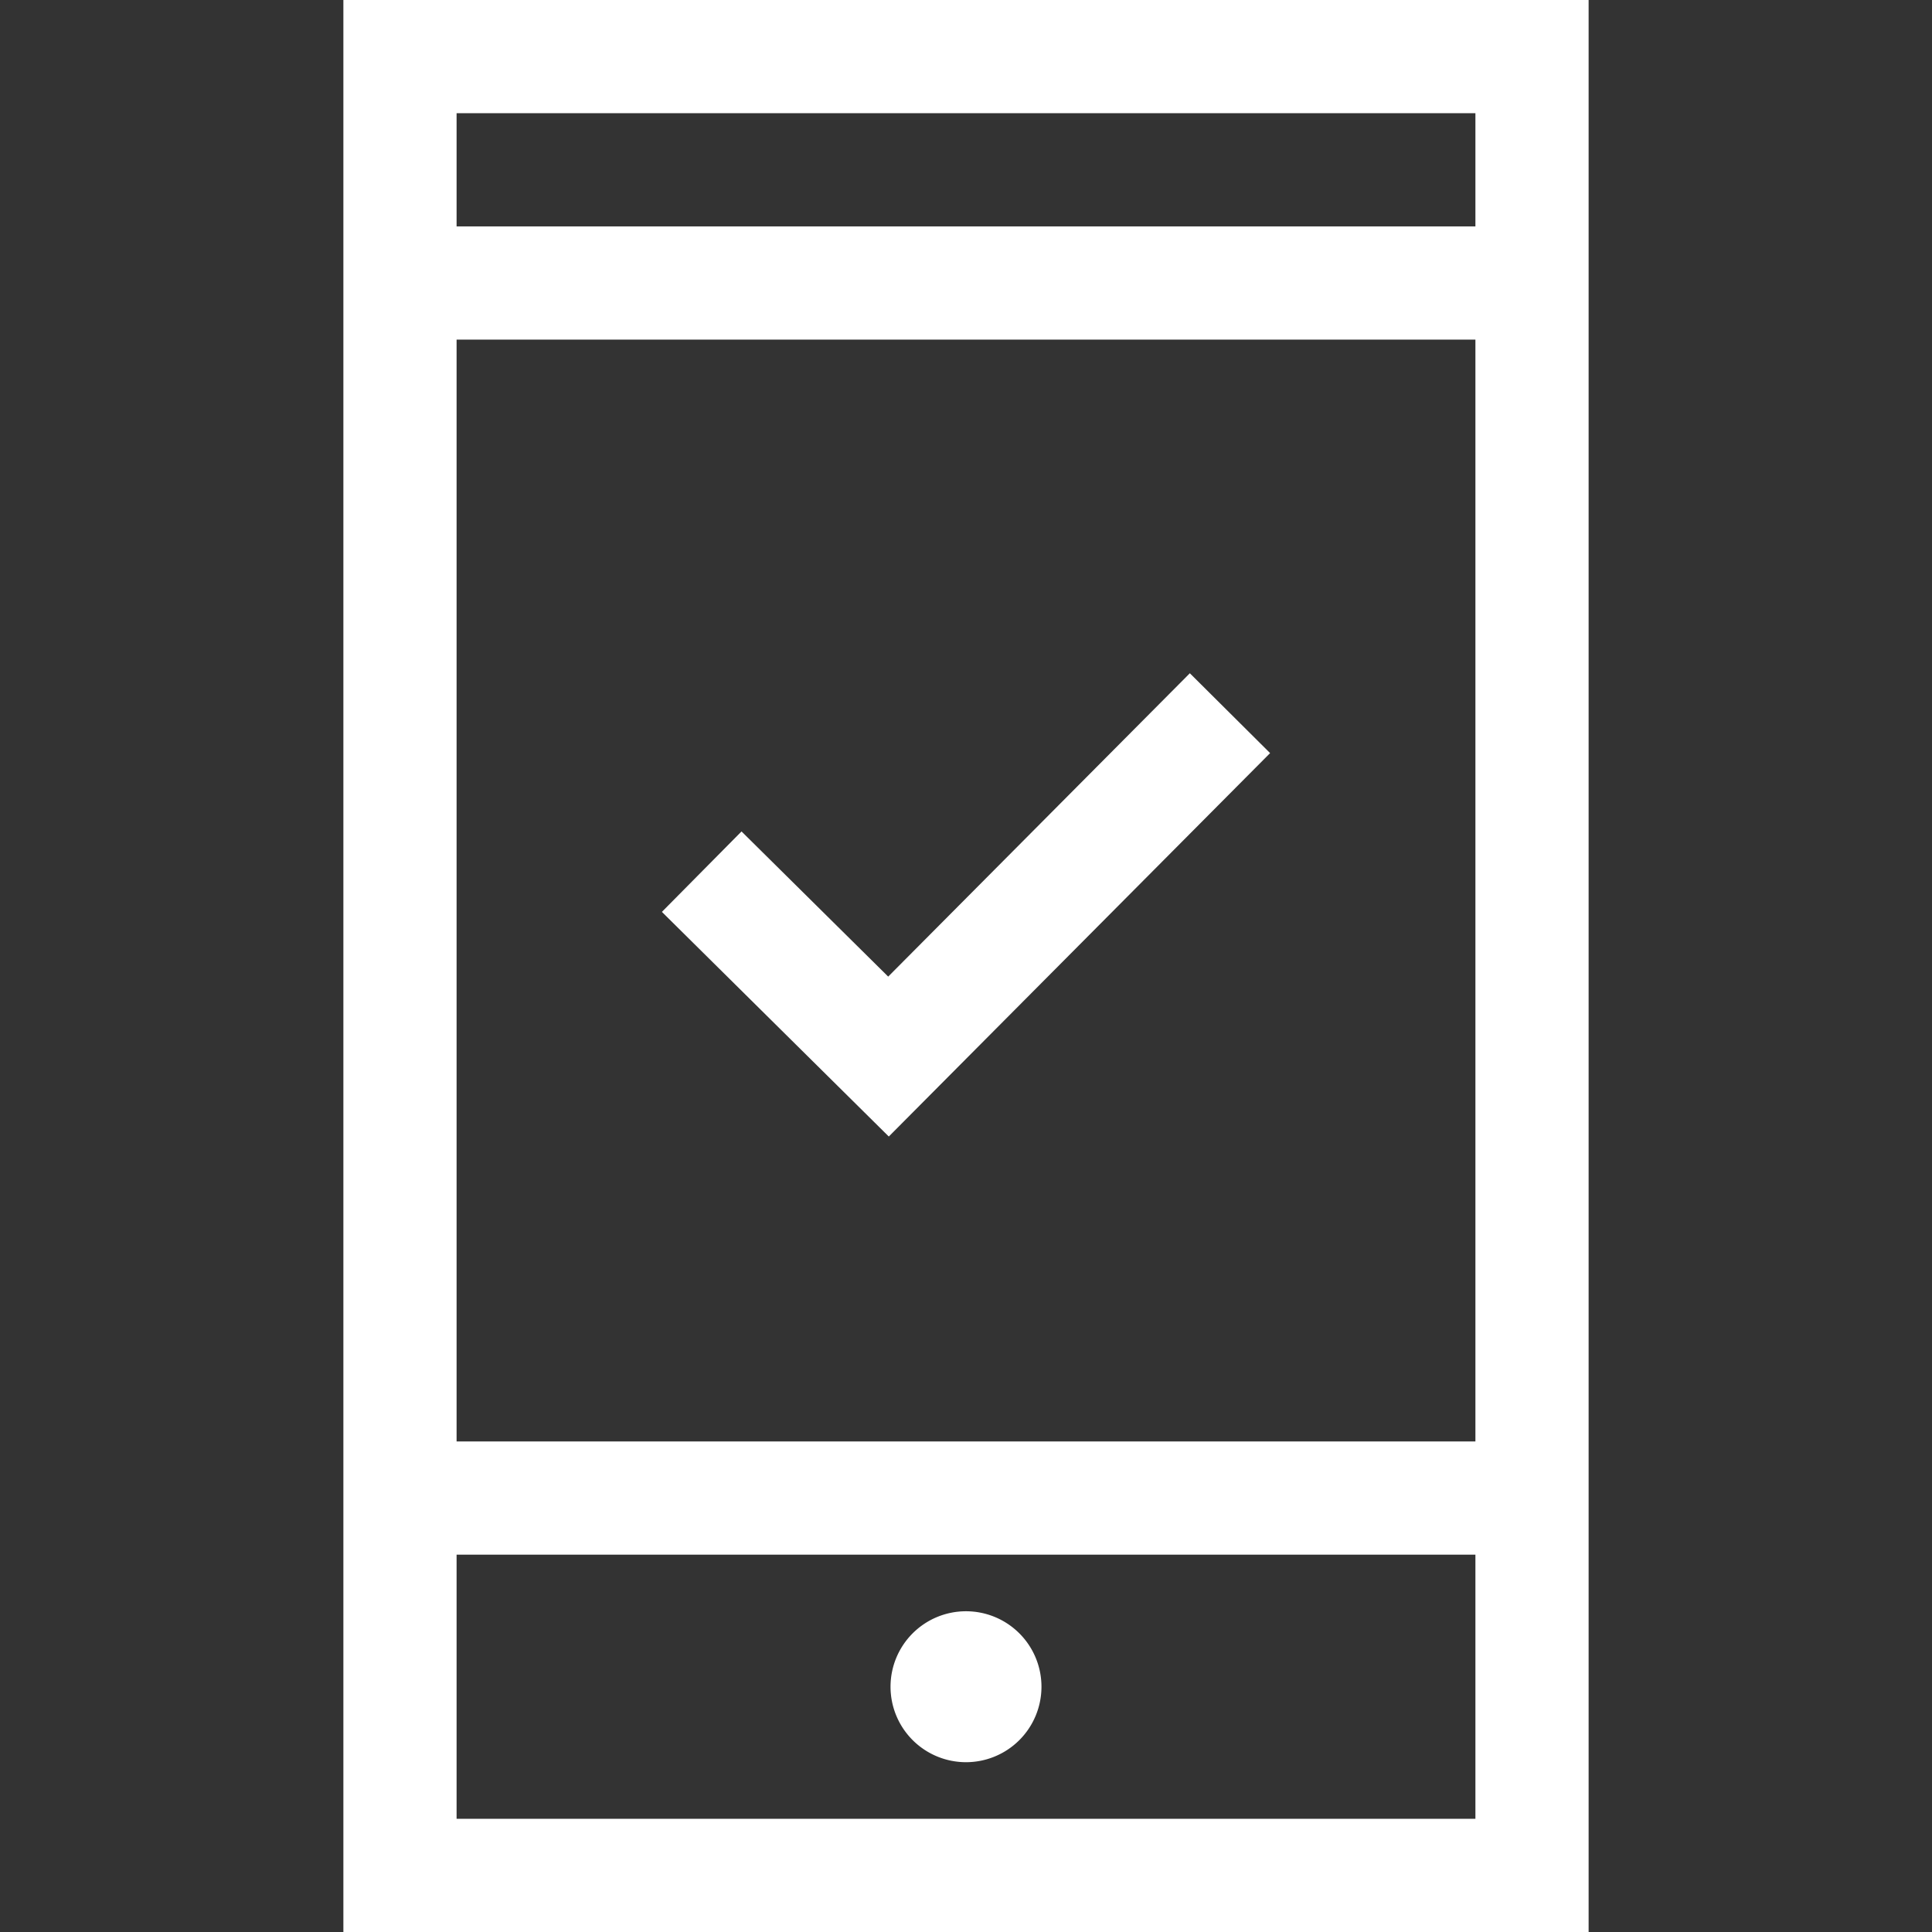
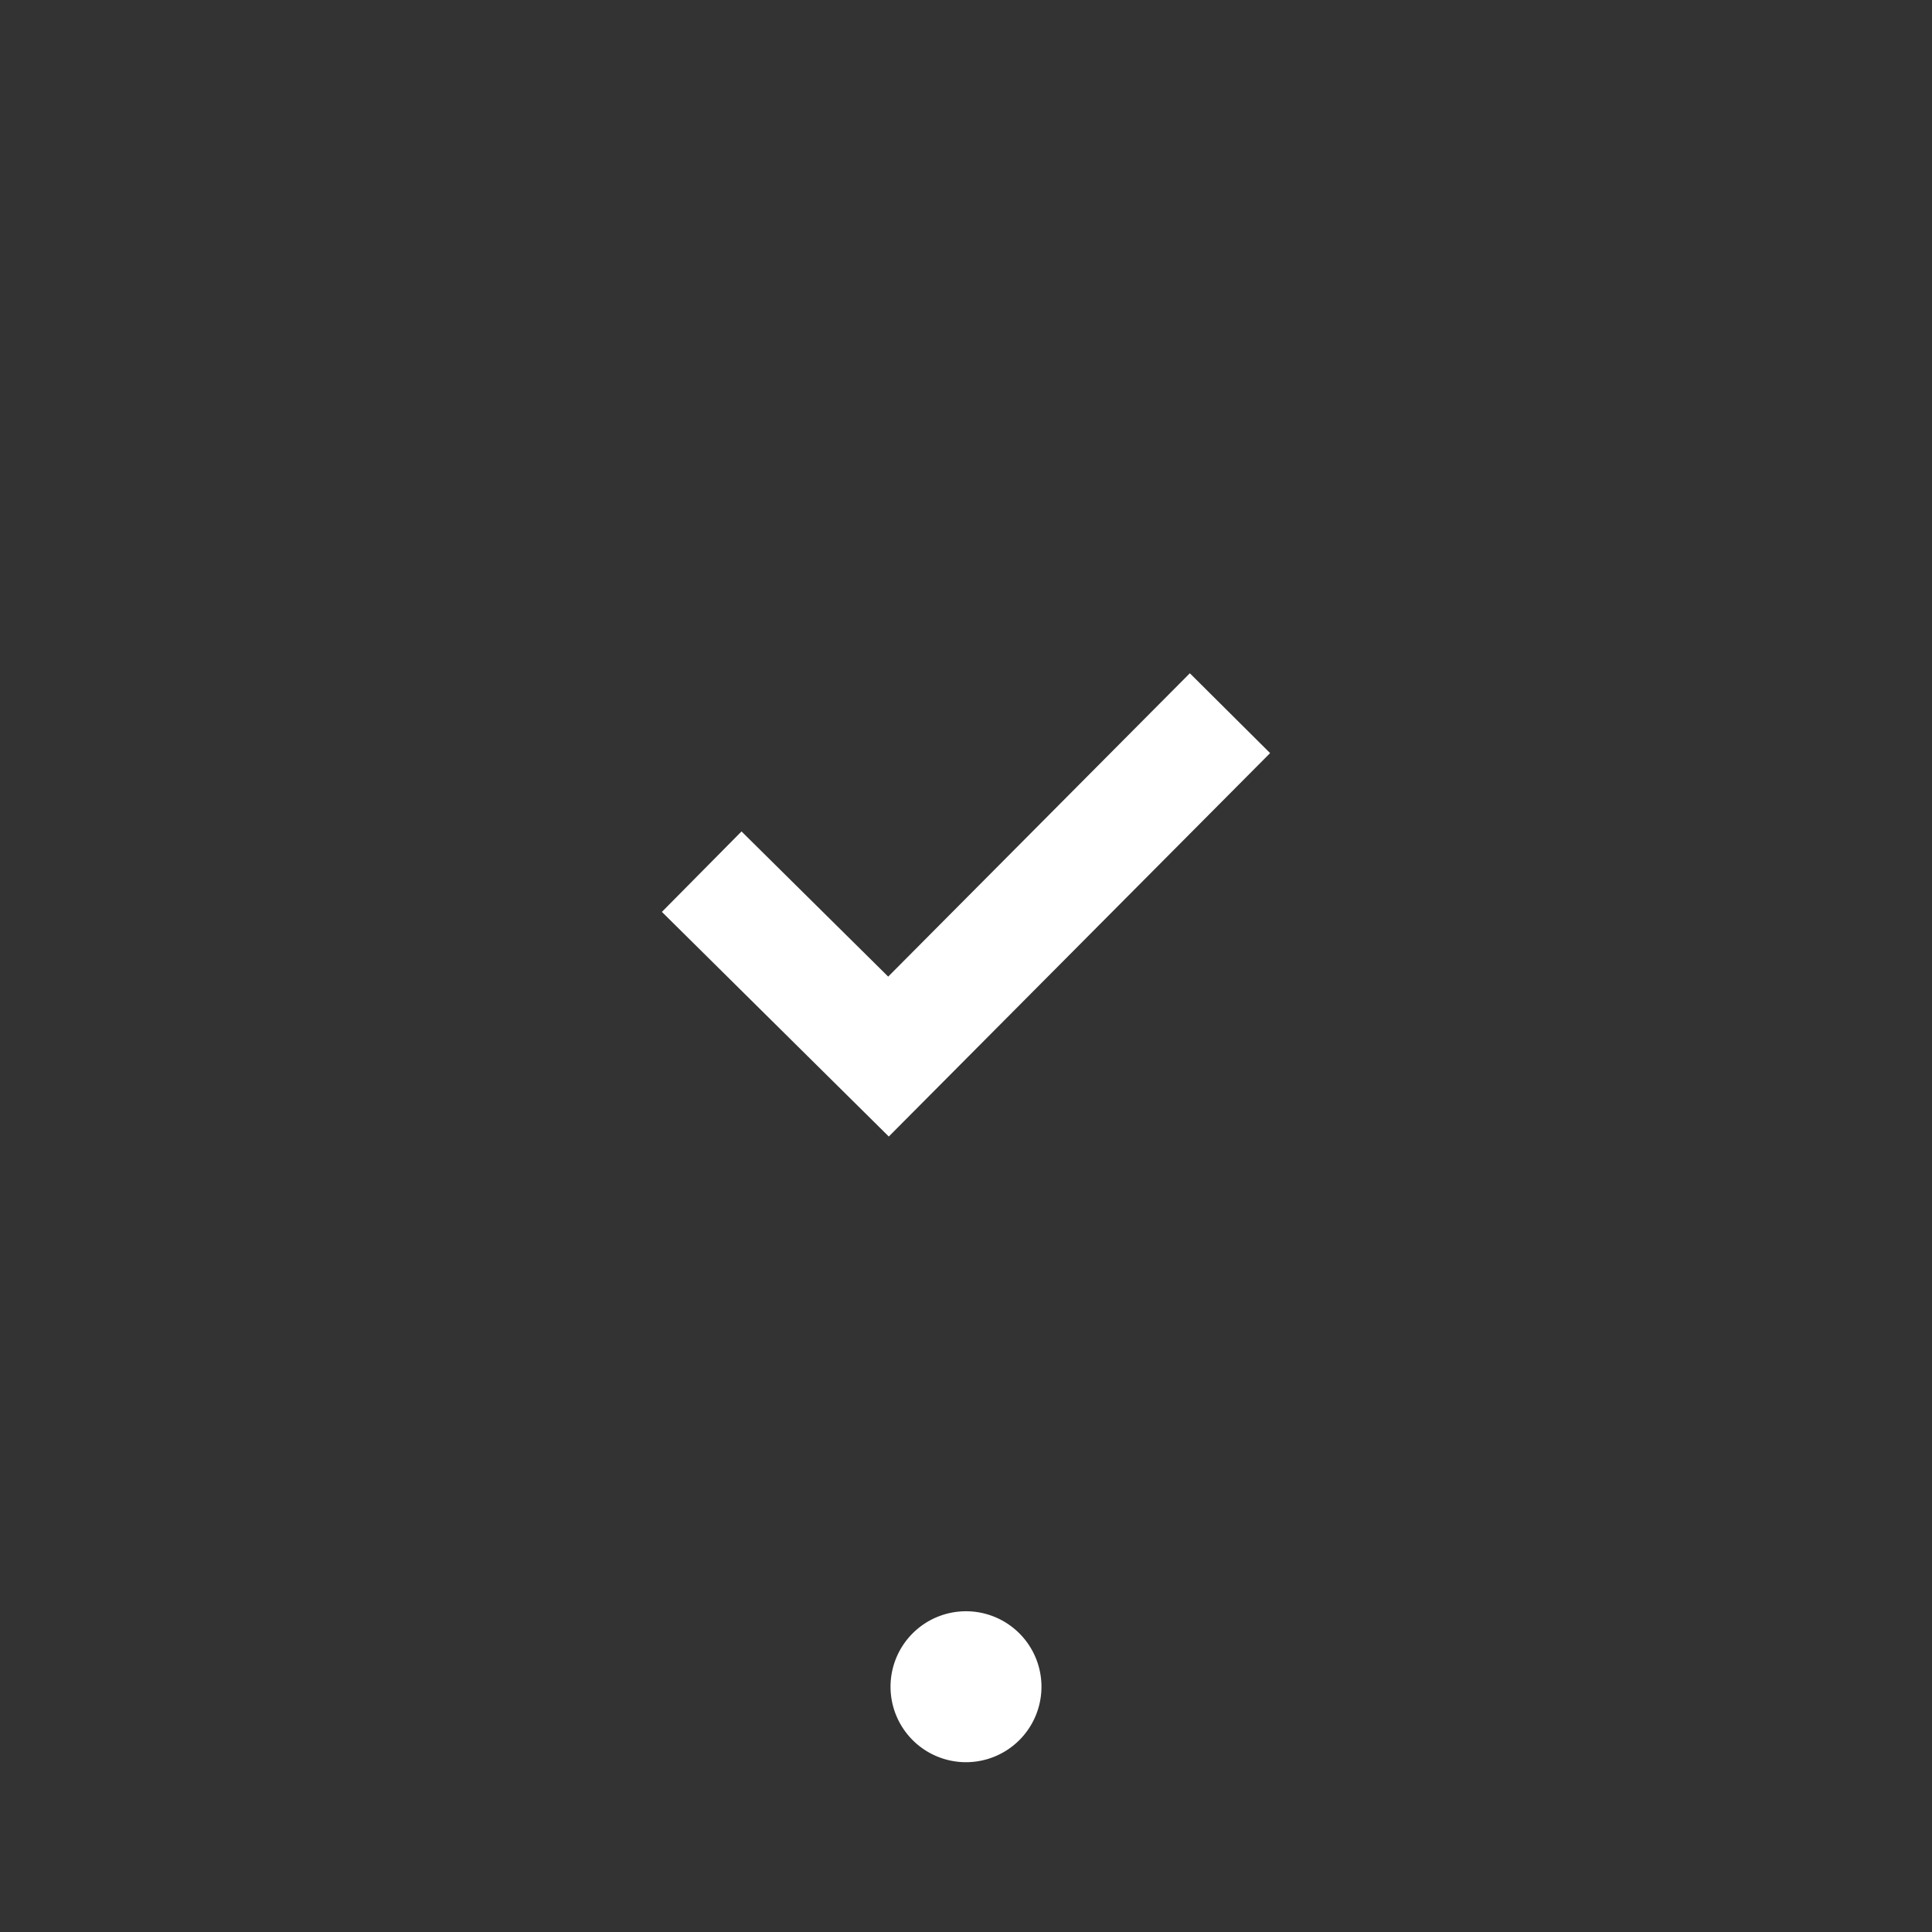
<svg xmlns="http://www.w3.org/2000/svg" id="Capa_1" data-name="Capa 1" viewBox="0 0 512 512">
  <rect x="0" y="0" width="512" height="512" fill="#333333" stroke="none" />
  <defs>
    <style>.cls-1{fill:#fff;}</style>
  </defs>
-   <path class="cls-1" d="M91,0V512H421V0ZM391,482H121V412H391Zm0-100H121V90H391Zm0-322H121V30H391Z" />
  <path class="cls-1" d="M256,427a20,20,0,1,0,20,20A20,20,0,0,0,256,427Z" />
  <polygon class="cls-1" points="315.32 178.42 235.38 258.81 196.51 220.34 175.41 241.66 235.54 301.19 336.59 199.58 315.32 178.42" />
</svg>